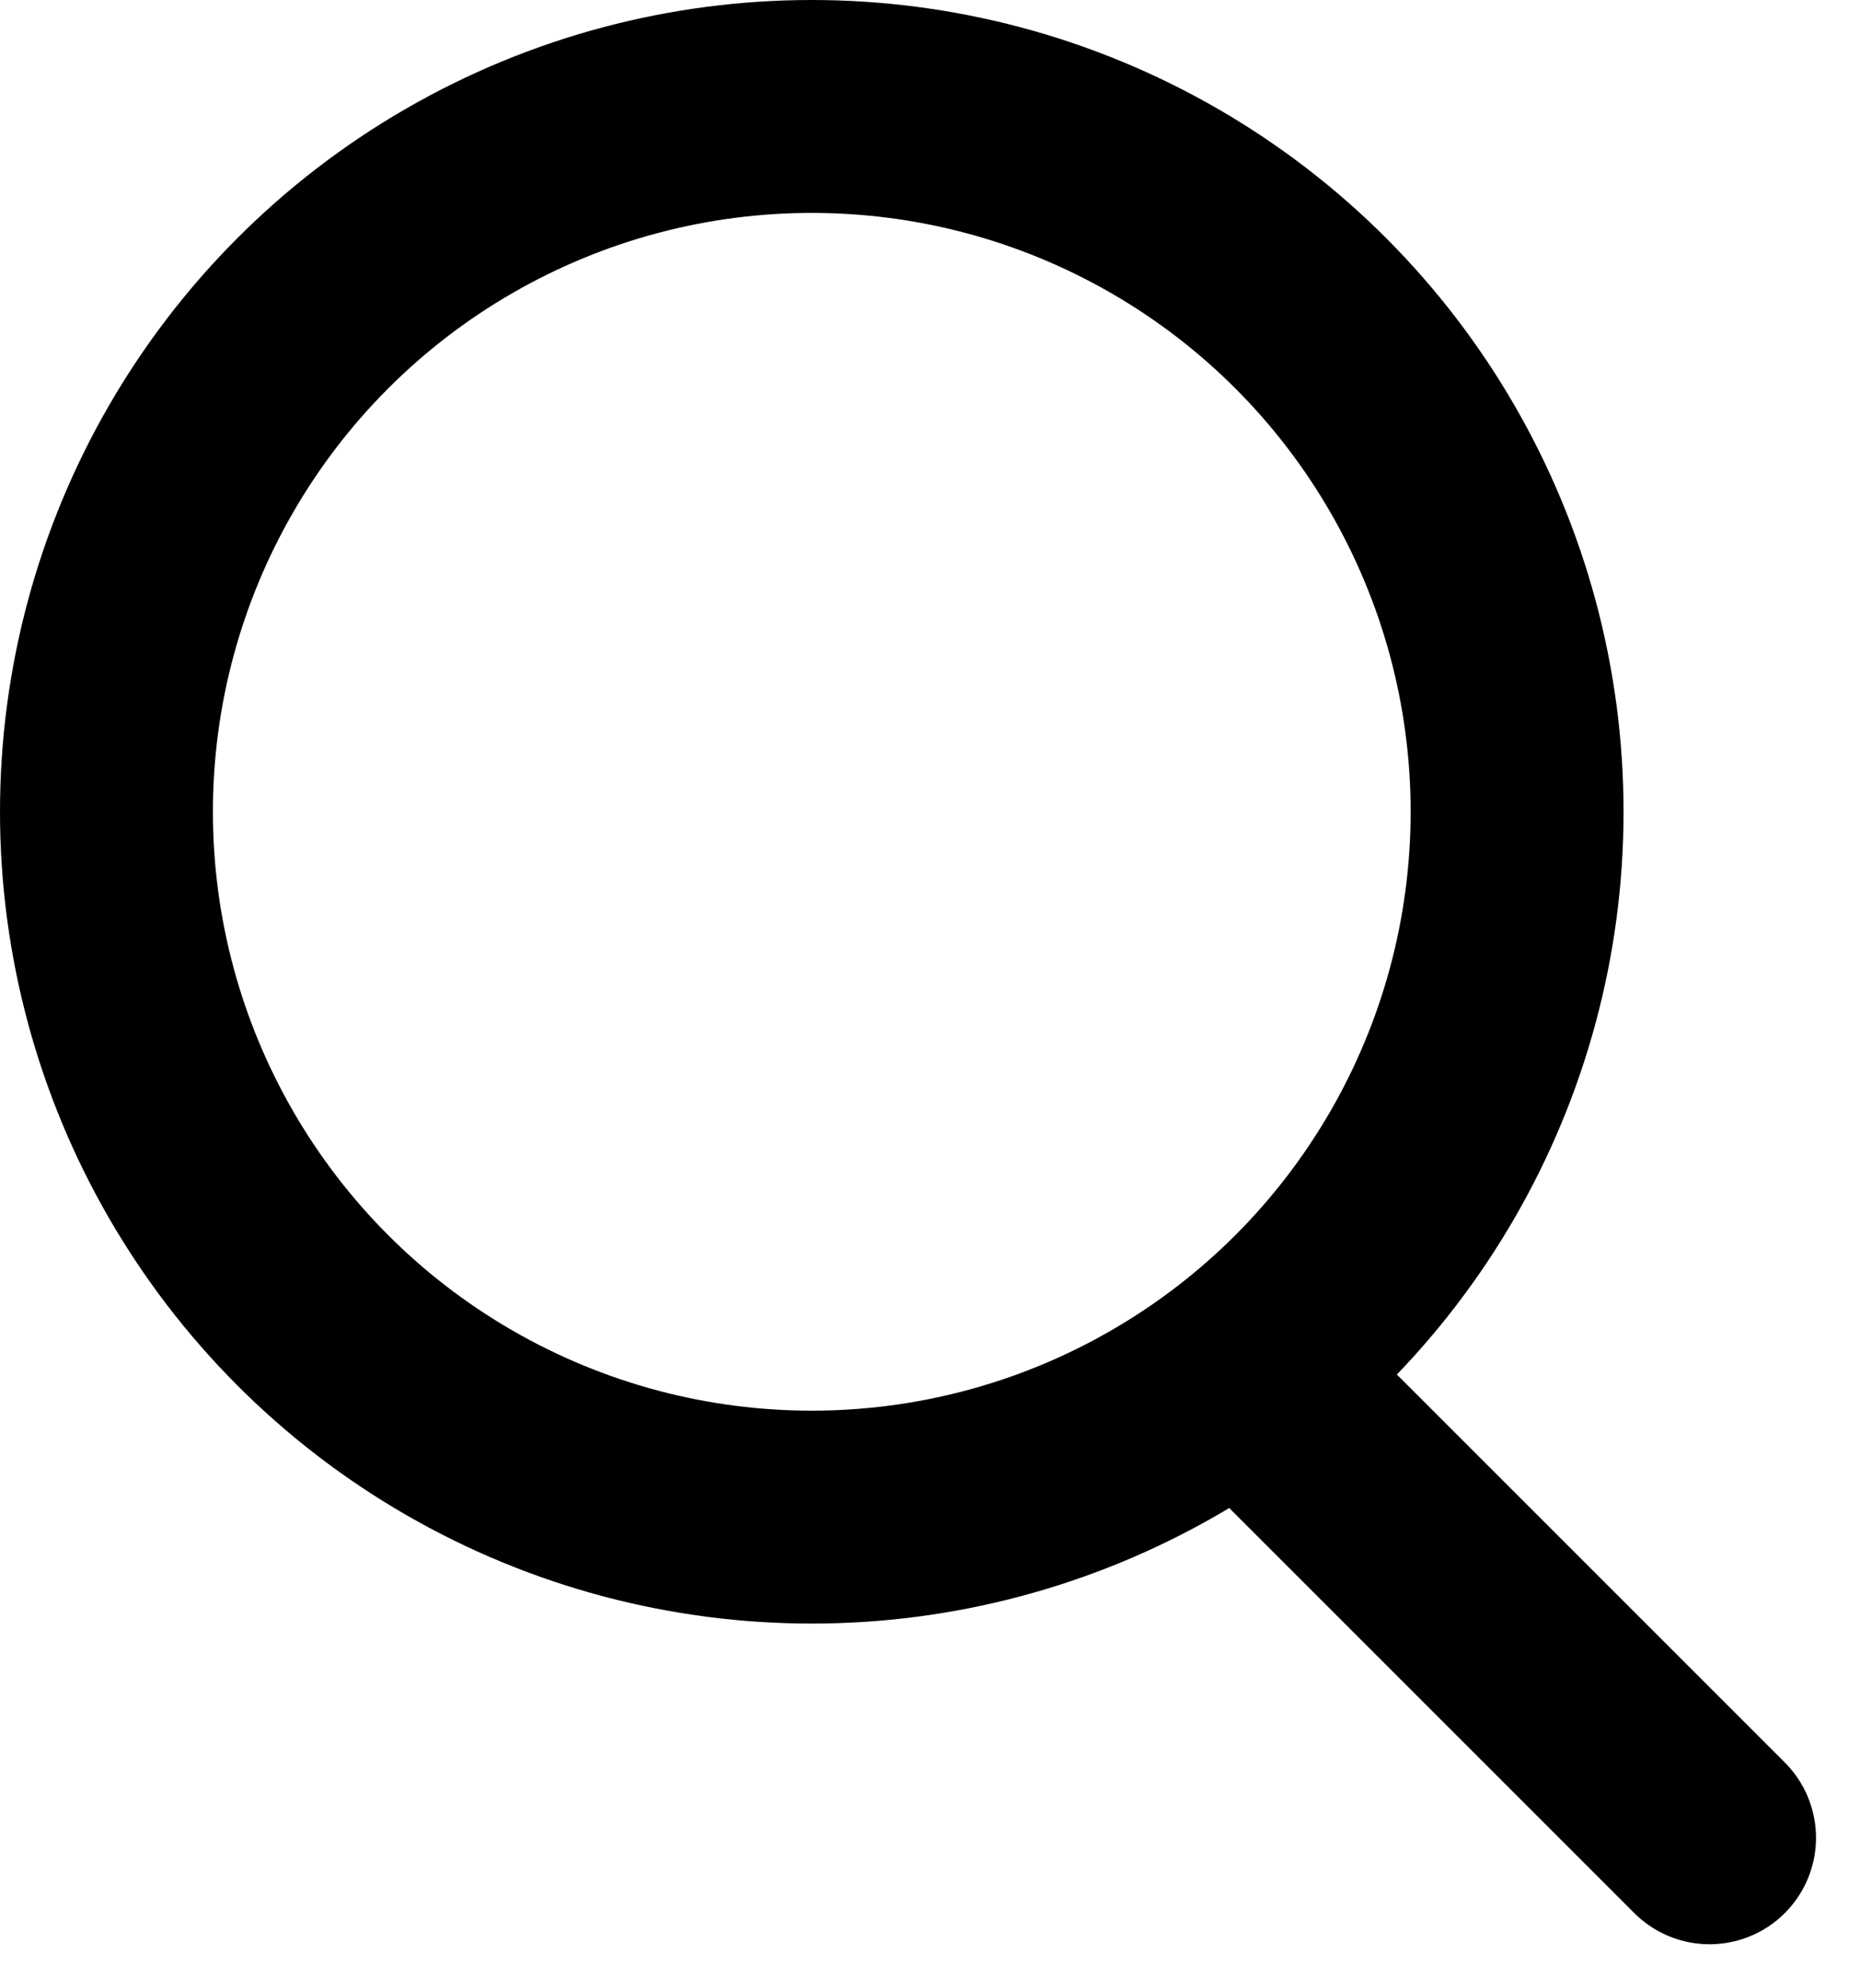
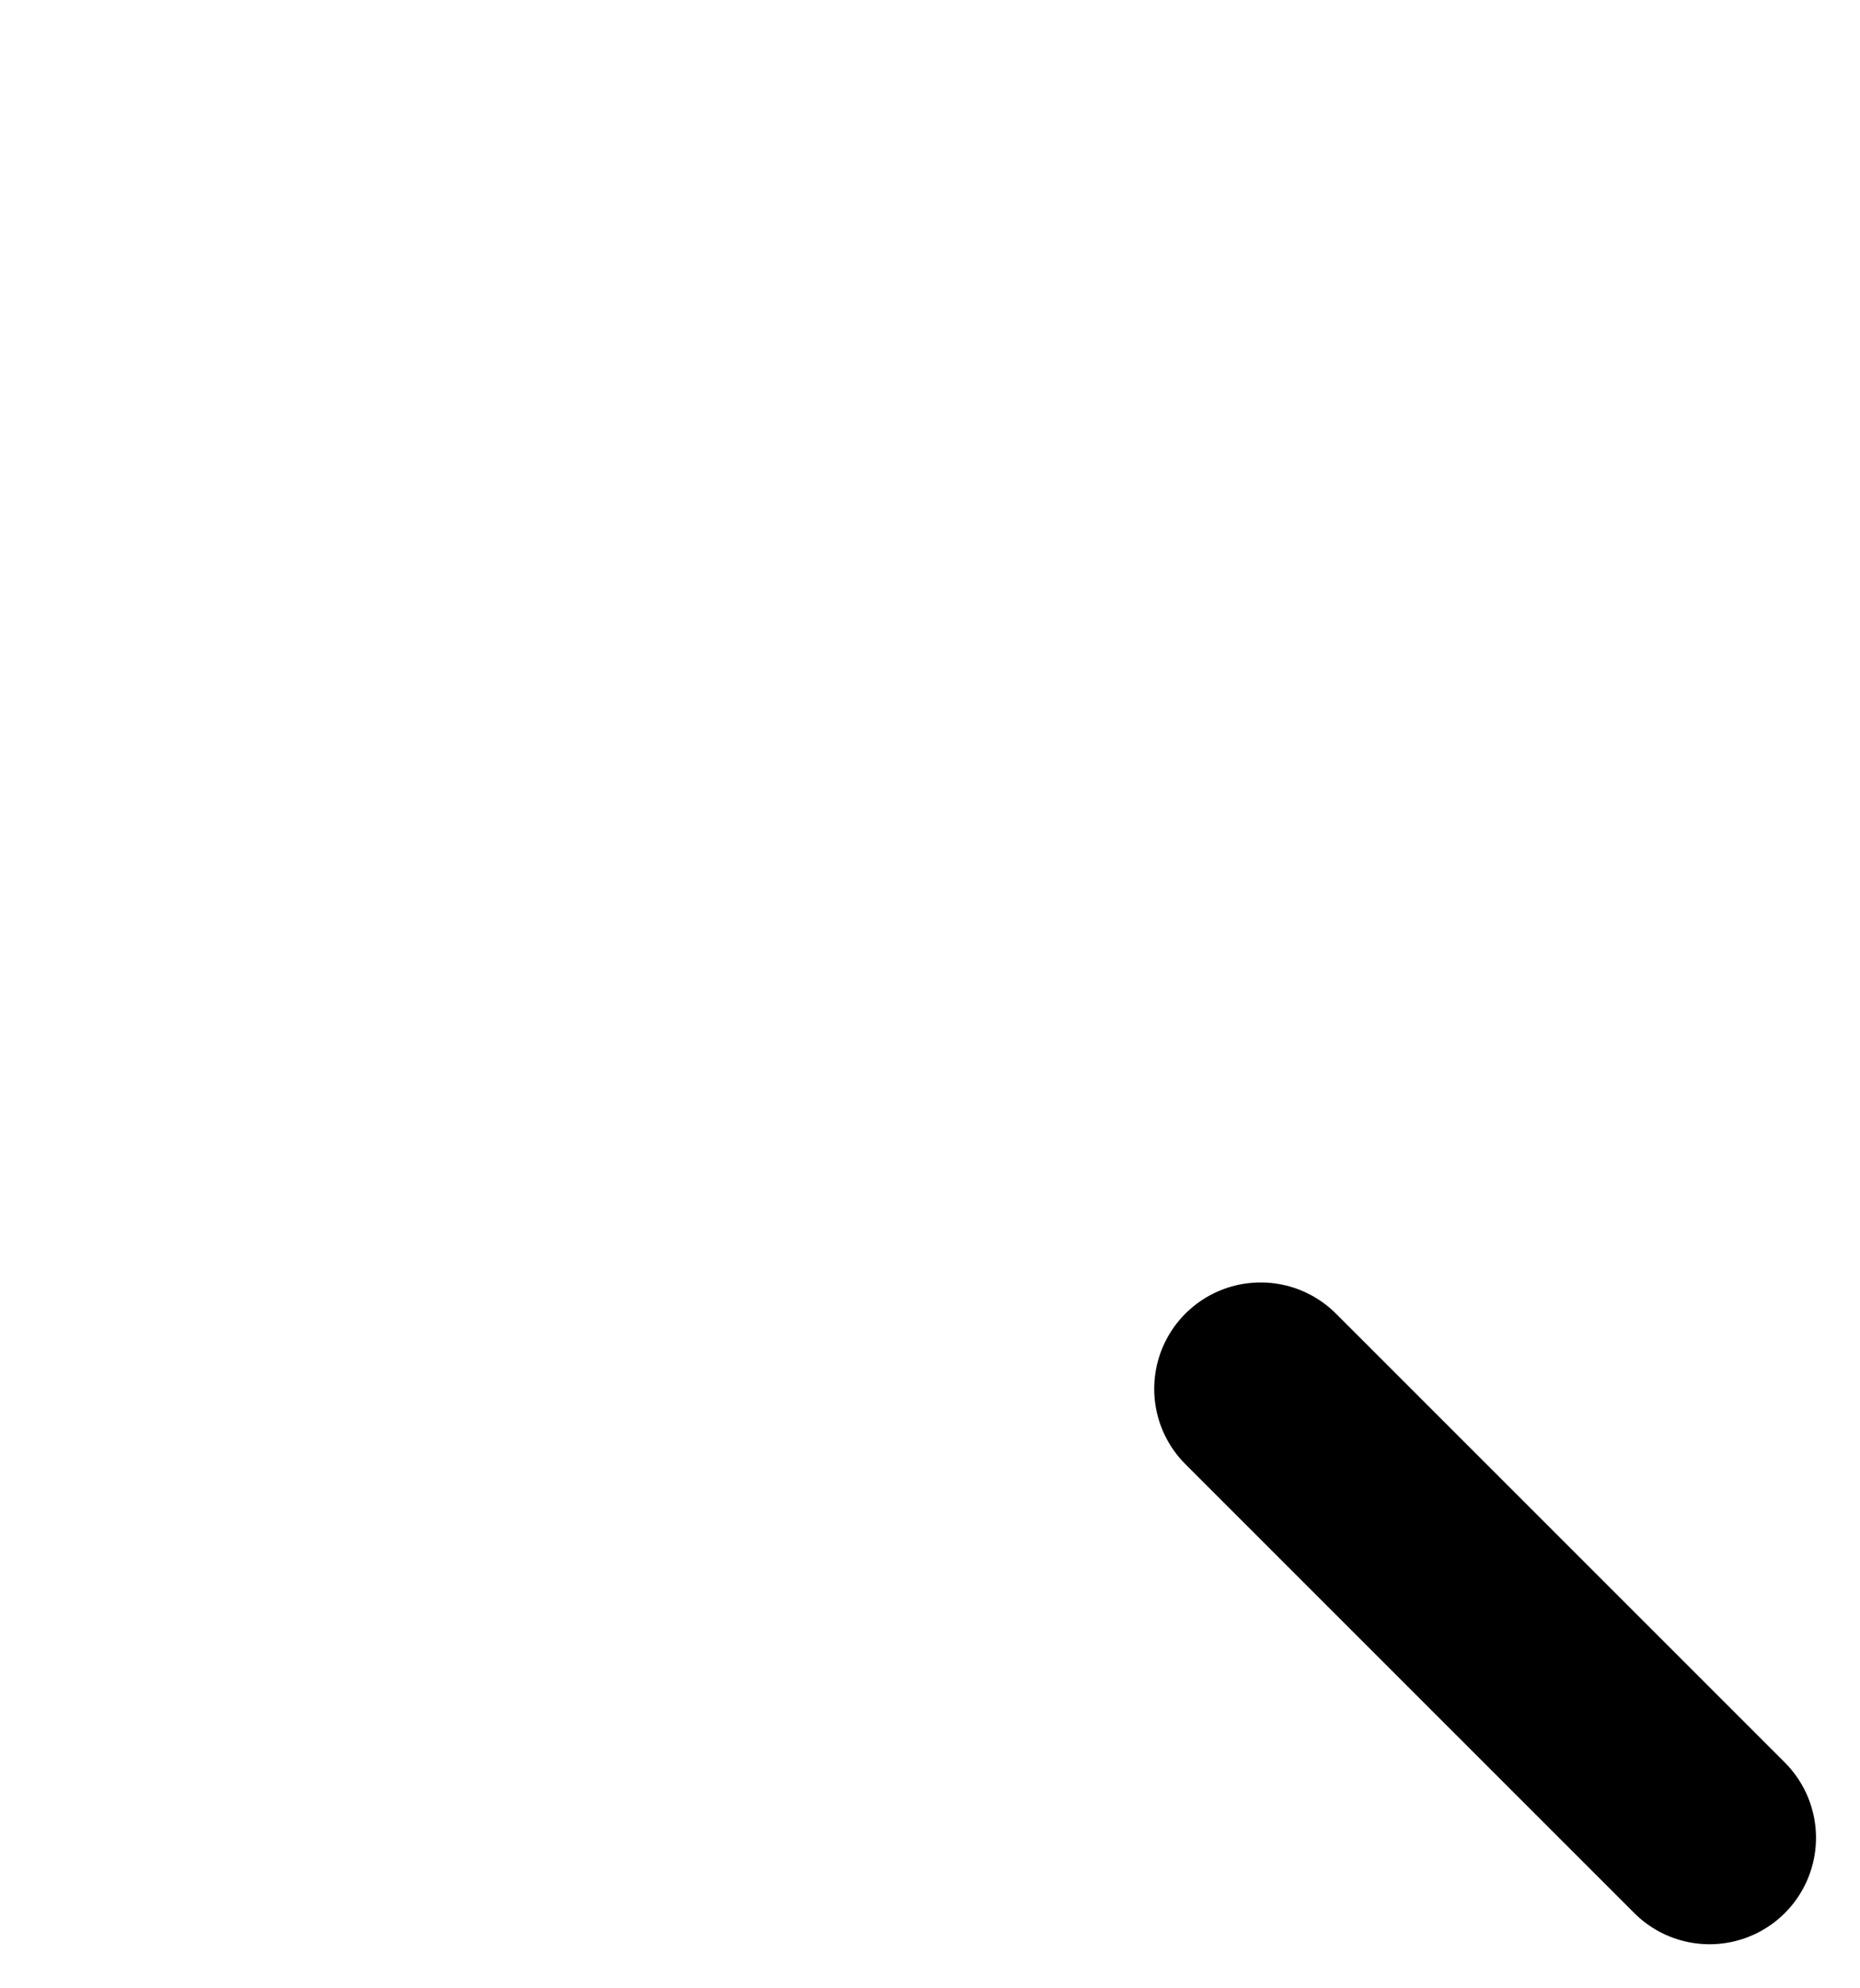
<svg xmlns="http://www.w3.org/2000/svg" width="15.725" height="16.81" viewBox="0 0 15.725 16.81">
  <g id="Group_140" data-name="Group 140" transform="translate(-1375.1 -44.1)">
    <g id="Group_139" data-name="Group 139" transform="translate(1376 45)">
-       <circle id="Ellipse_14" data-name="Ellipse 14" cx="5.963" cy="5.963" r="5.963" fill="none" stroke="#000" stroke-miterlimit="10" stroke-width="1.8" />
      <line id="Line_75" data-name="Line 75" x2="3.795" y2="3.795" transform="translate(9.758 10.842)" fill="none" stroke="#000" stroke-linecap="round" stroke-miterlimit="10" stroke-width="1.8" />
    </g>
  </g>
</svg>